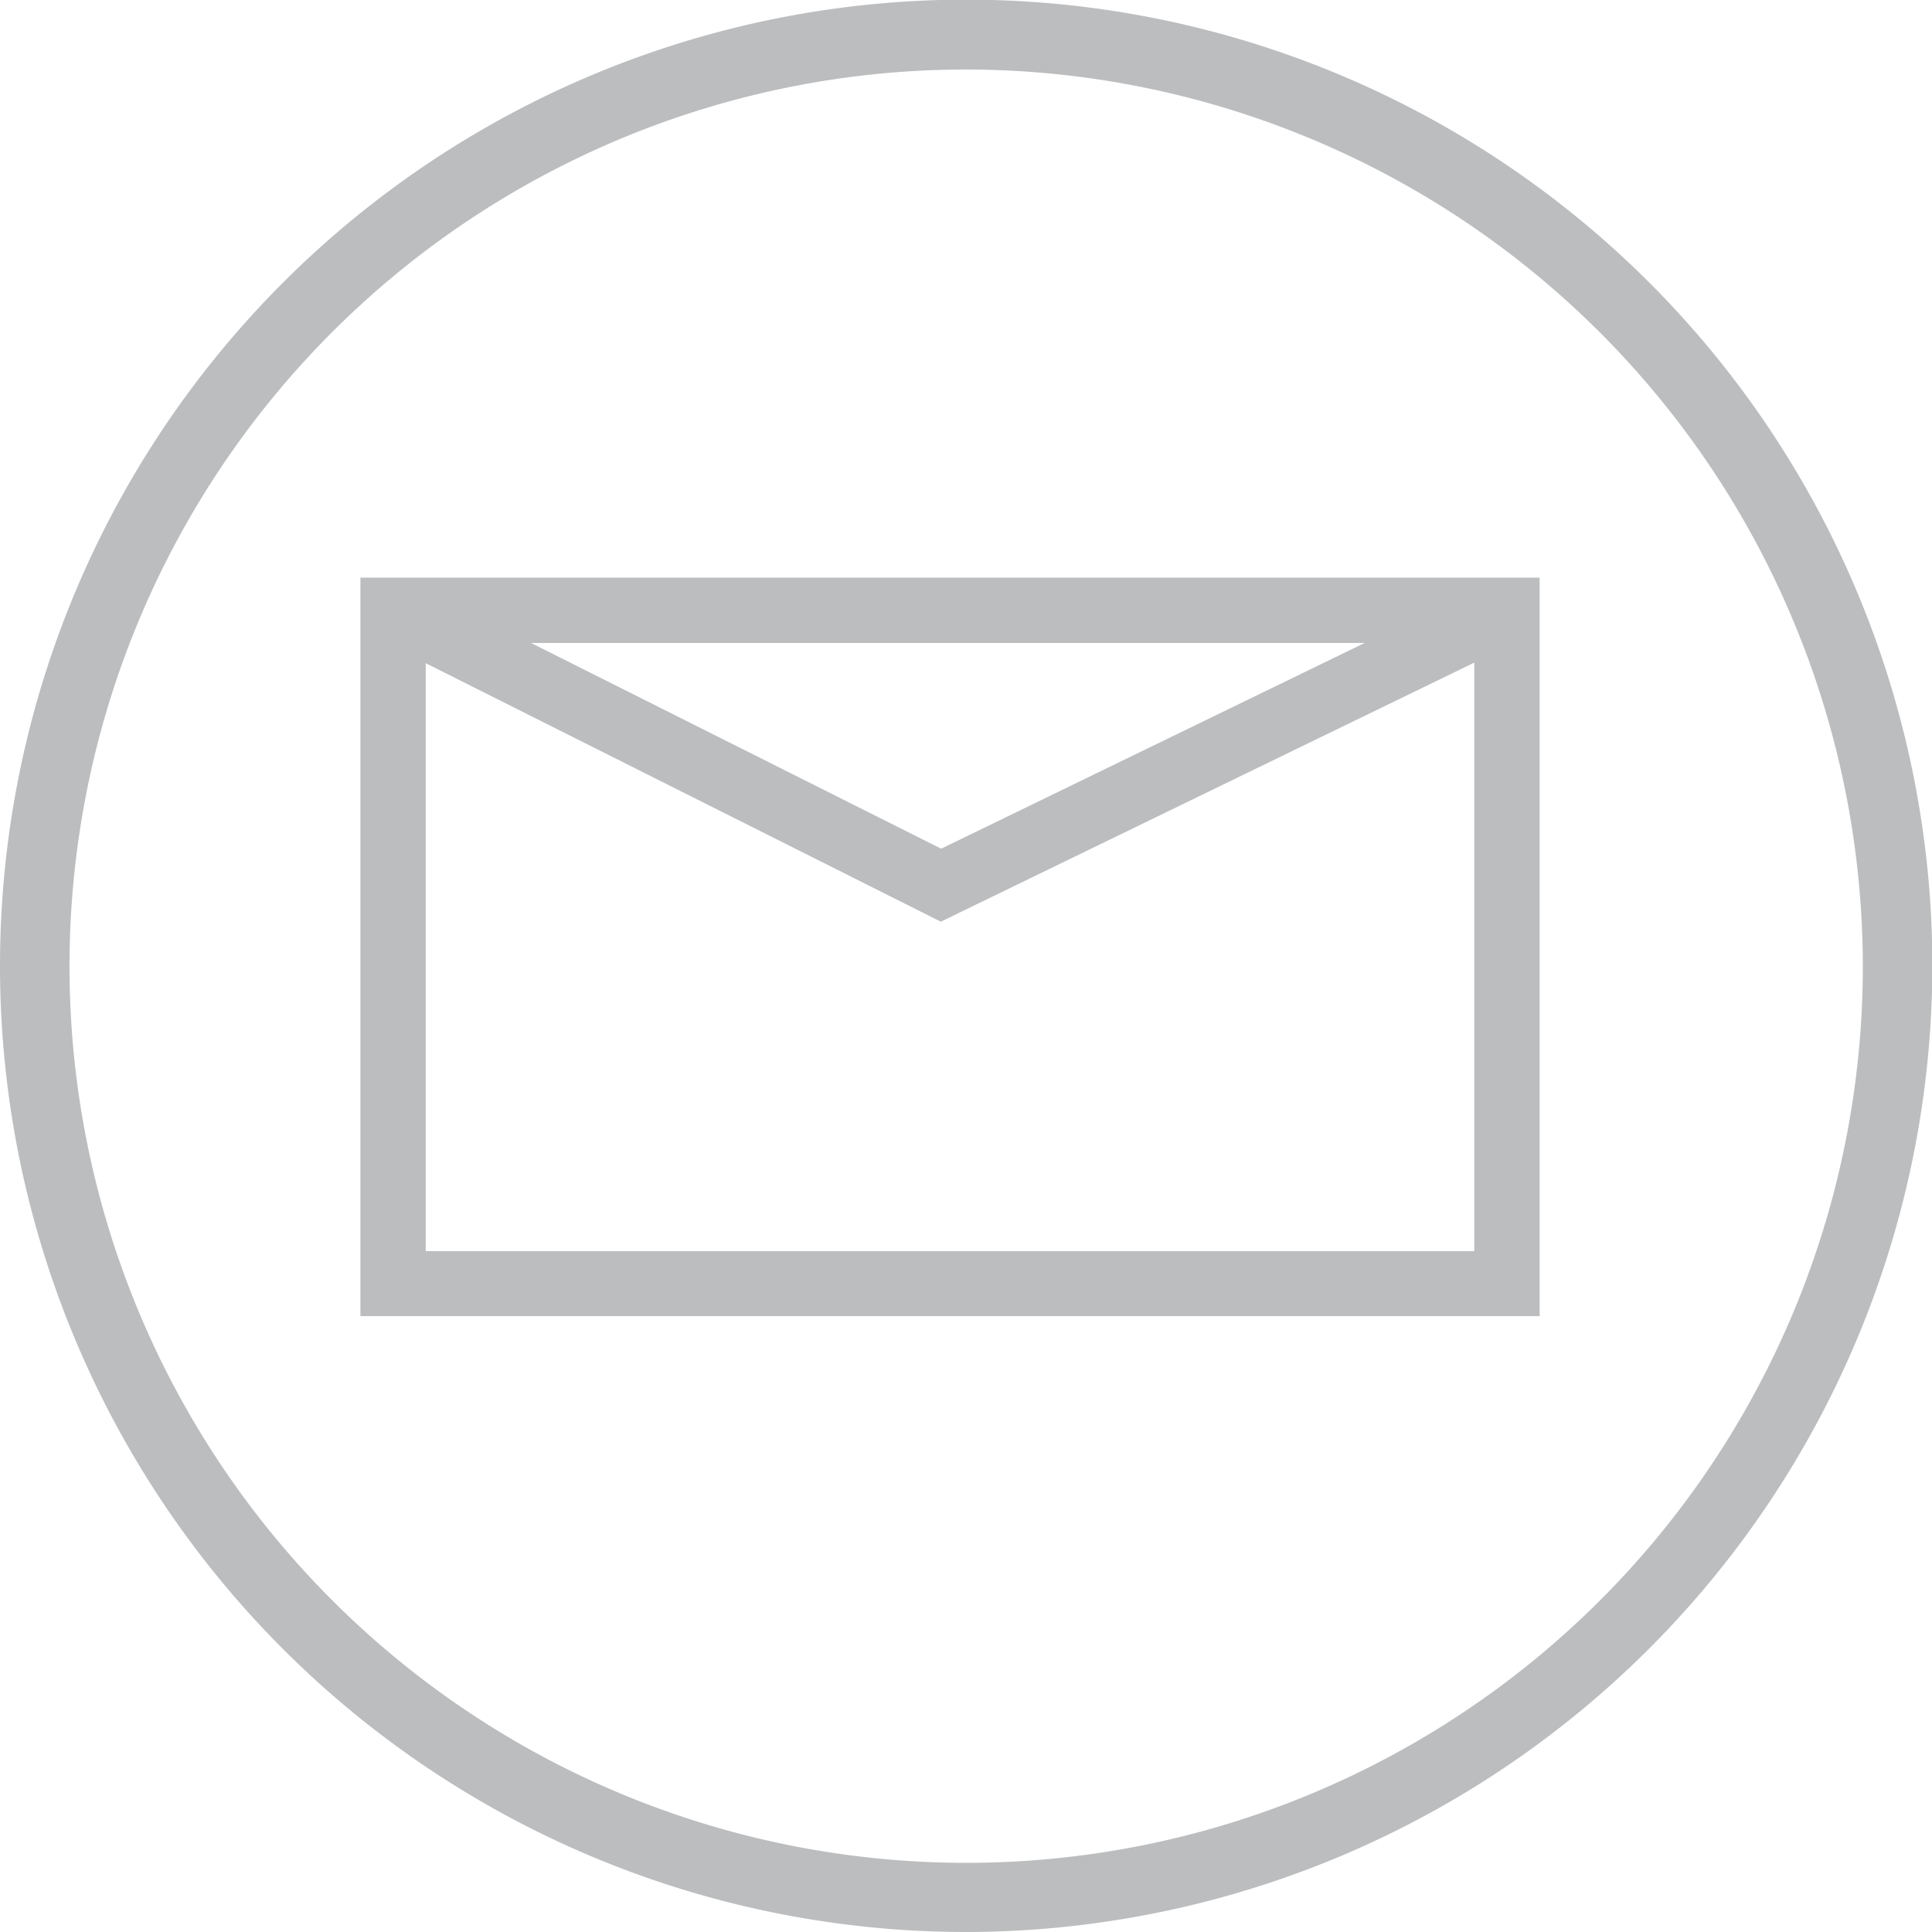
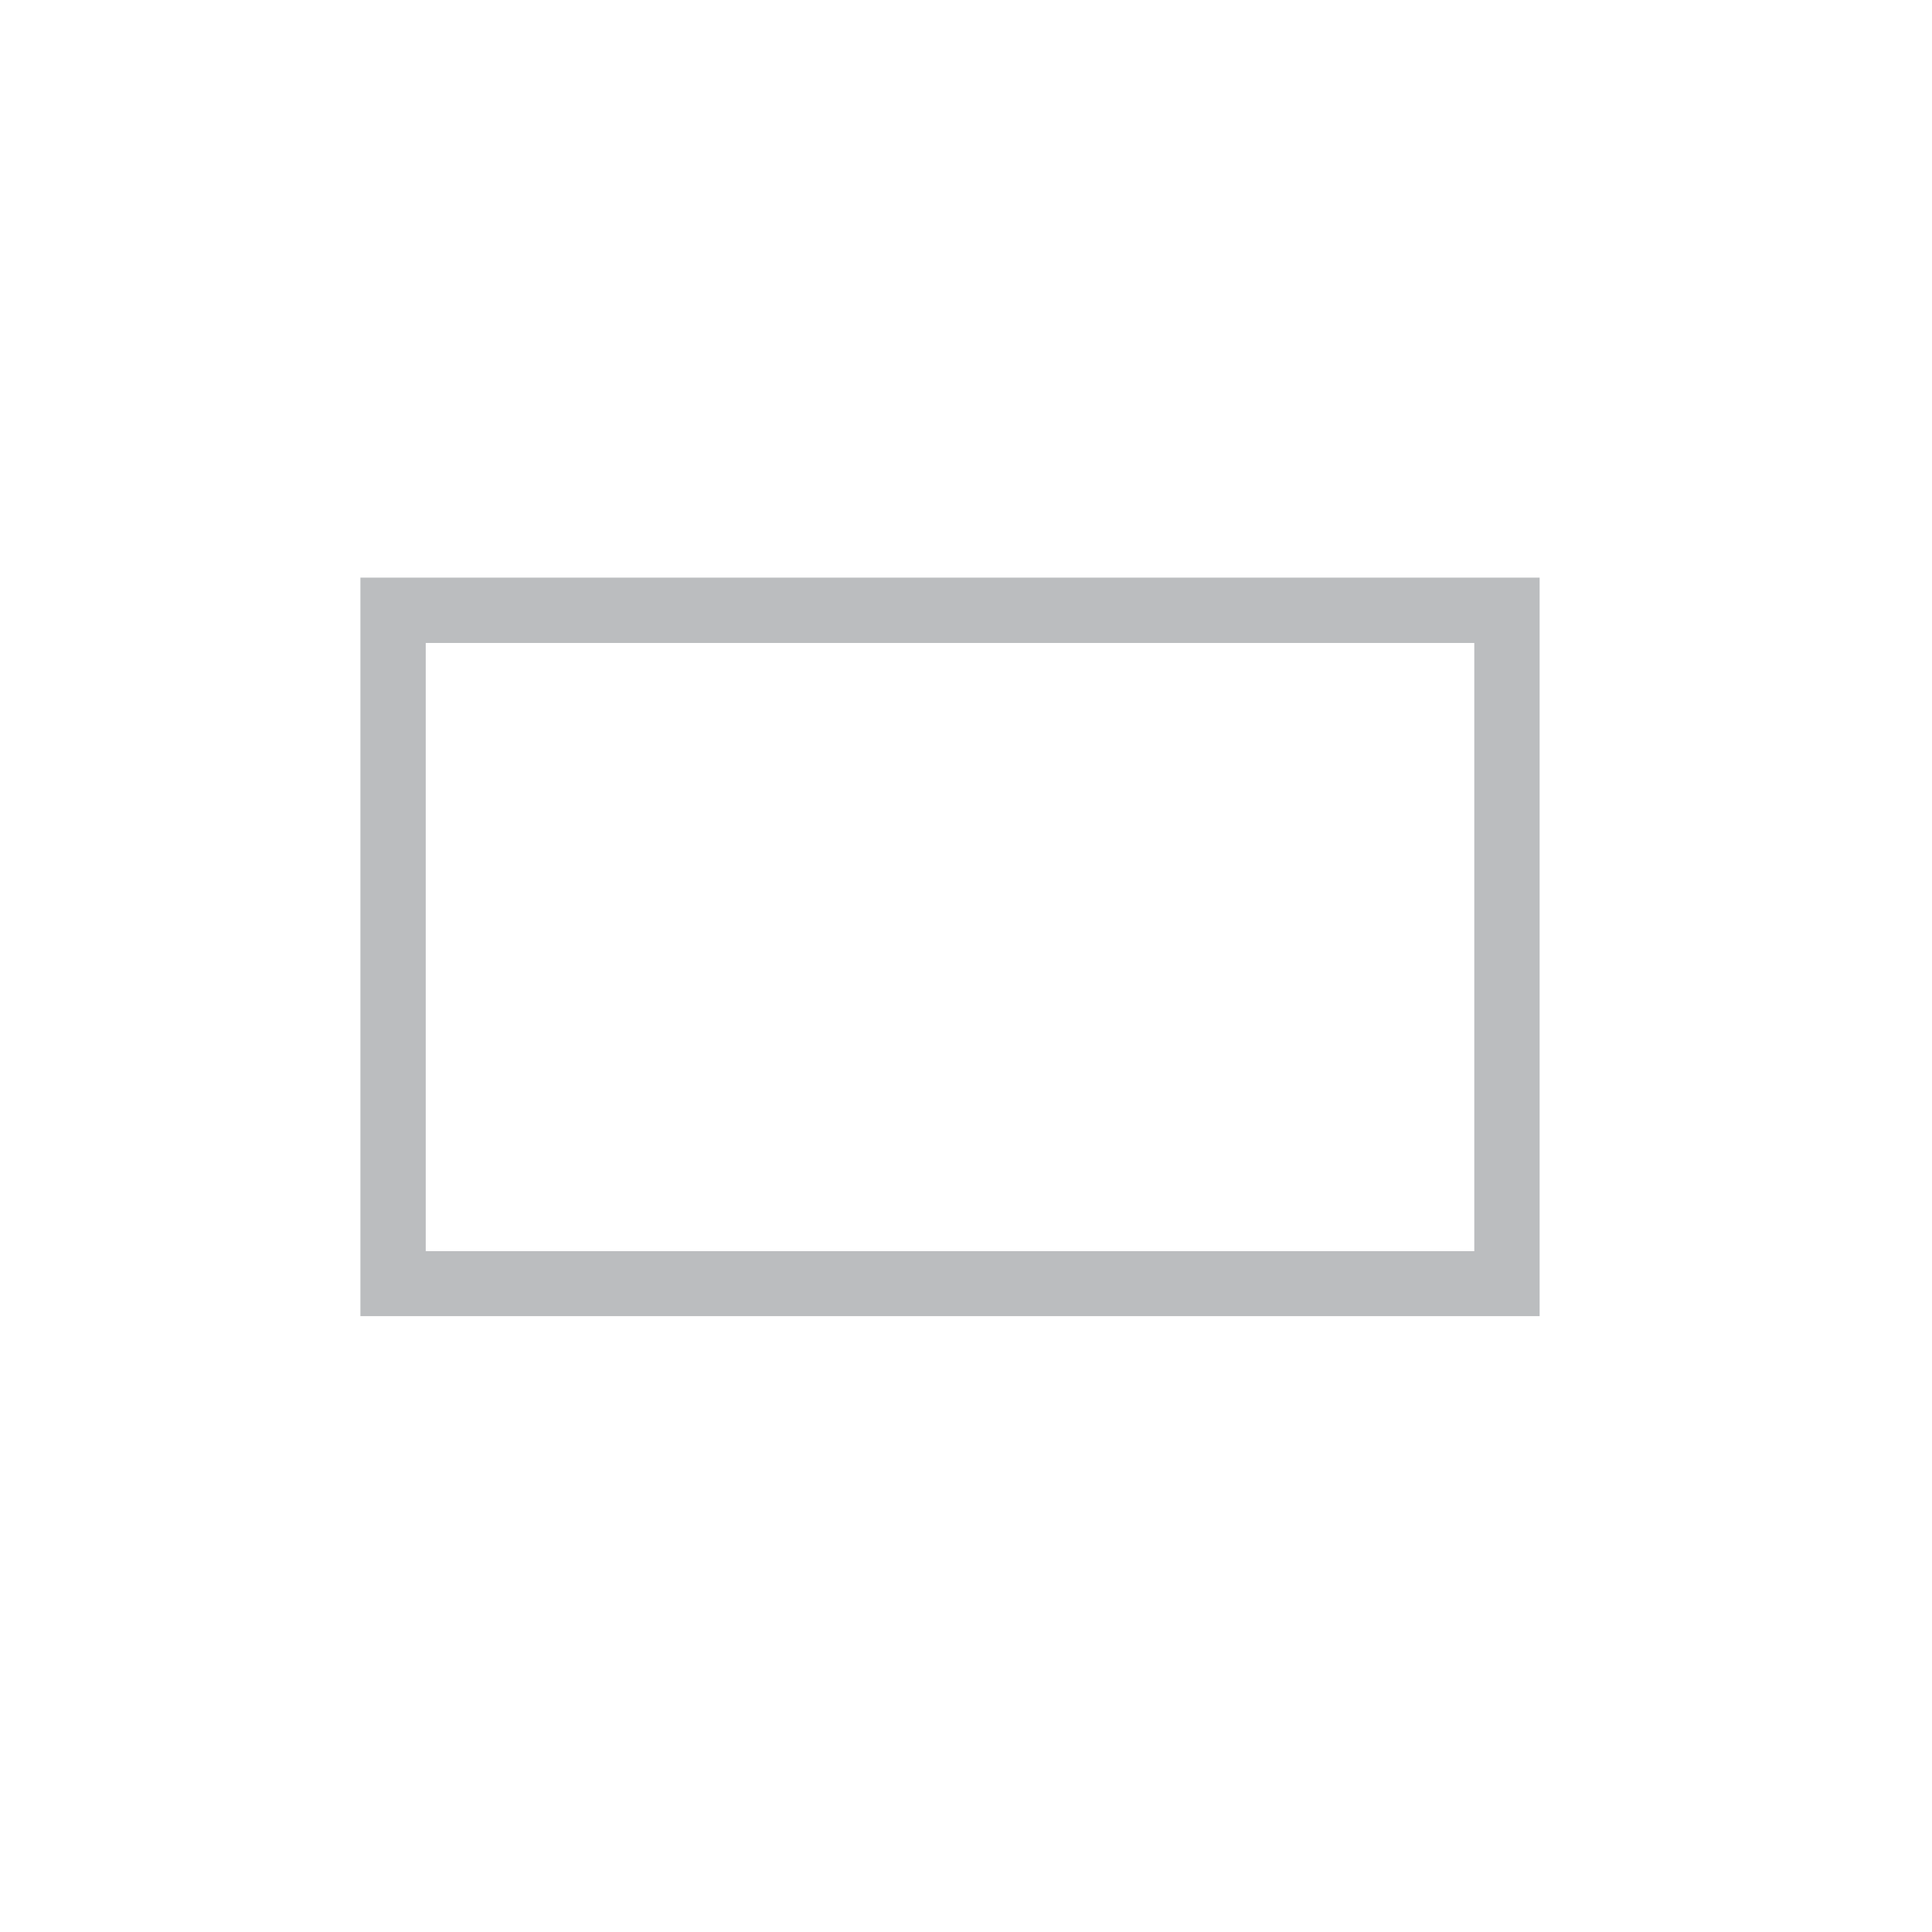
<svg xmlns="http://www.w3.org/2000/svg" viewBox="0 0 55.59 55.59">
  <defs>
    <style>.cls-1{fill:#bbbdbf;}</style>
  </defs>
  <title>Asset 4</title>
  <g id="Layer_2" data-name="Layer 2">
    <g id="NEJM_Group_Childpage_Discover_our_Products_2.C">
-       <path class="cls-1" d="M27.8,55.59a27.8,27.8,0,1,1,27.8-27.8A27.83,27.83,0,0,1,27.8,55.59ZM27.8,2a25.8,25.8,0,1,0,25.8,25.8A25.83,25.83,0,0,0,27.8,2Z" />
      <path class="cls-1" d="M44.3,37.87H10.37V16.62H44.3ZM12.25,36H42.42V18.5H12.25Z" />
-       <polygon class="cls-1" points="27.07 26.52 10.89 18.4 11.73 16.72 27.08 24.42 42.95 16.71 43.77 18.41 27.07 26.52" />
    </g>
  </g>
</svg>